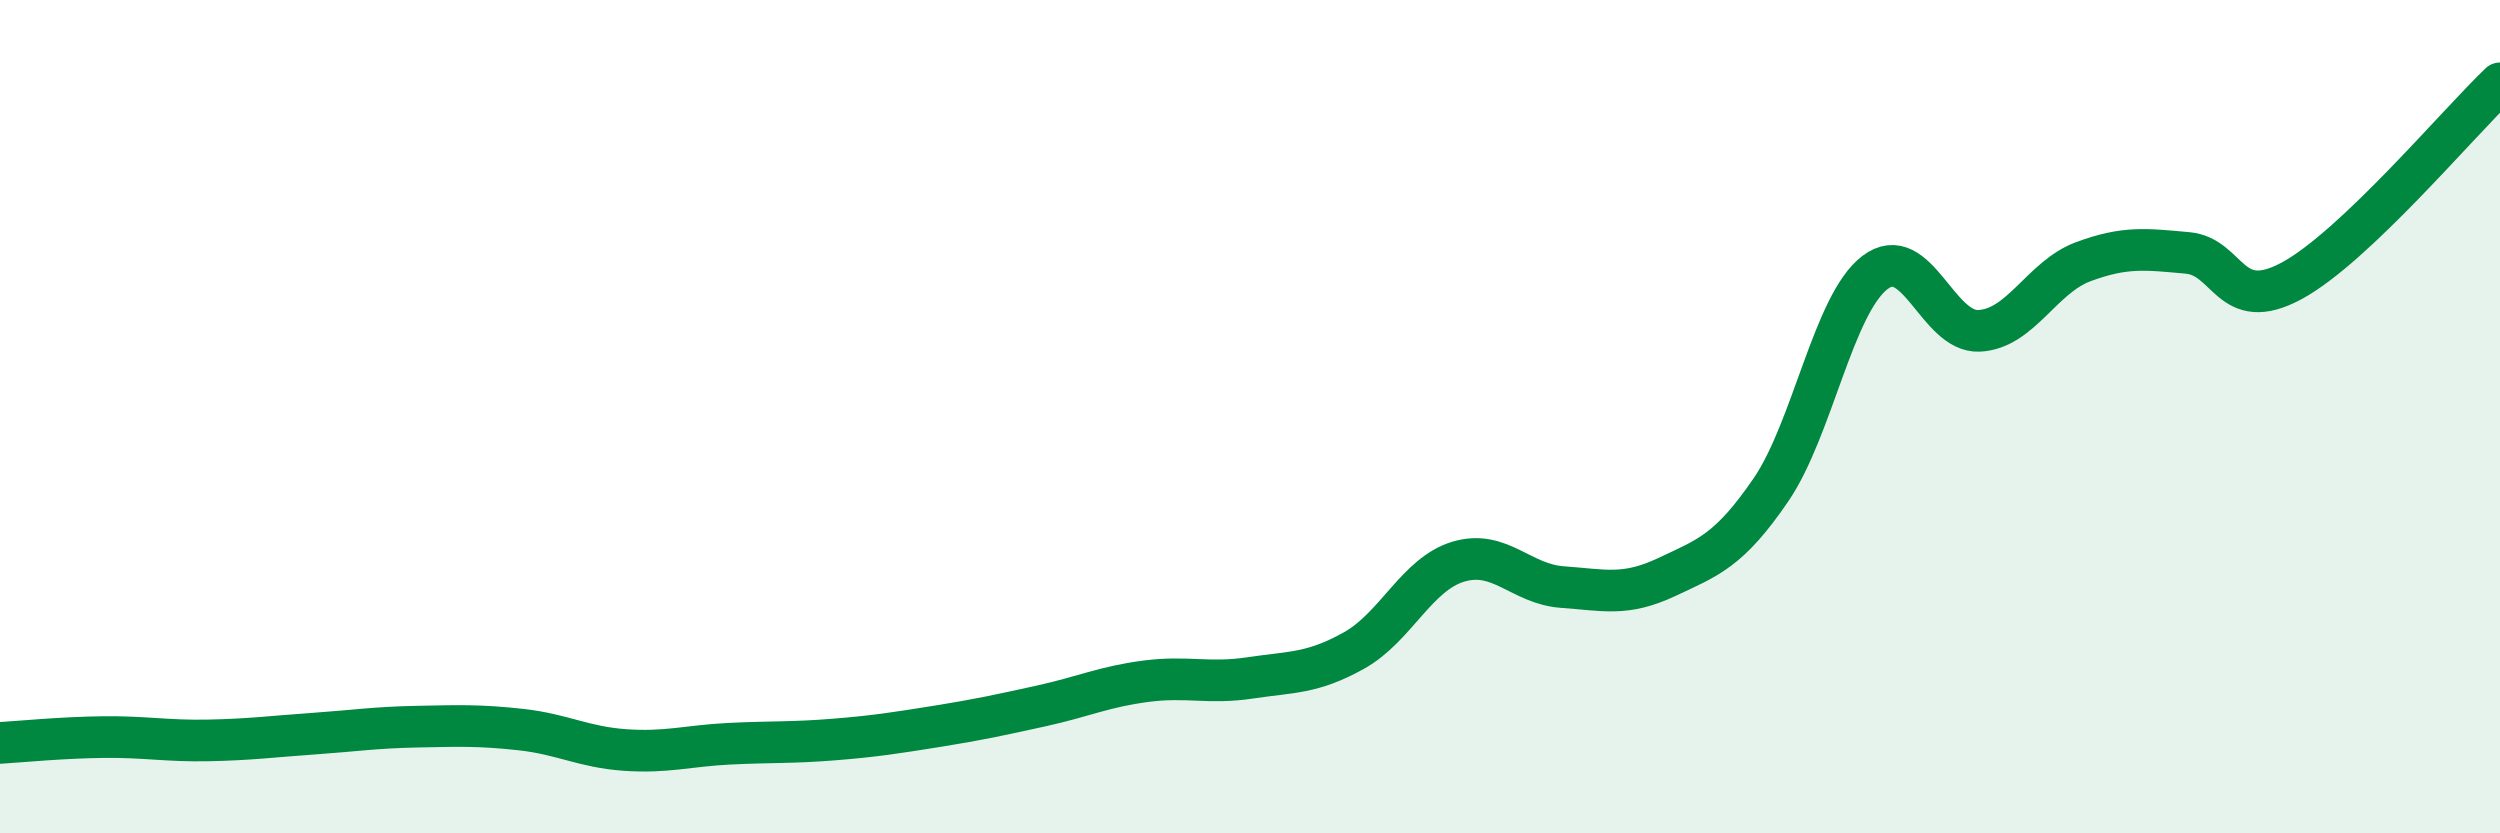
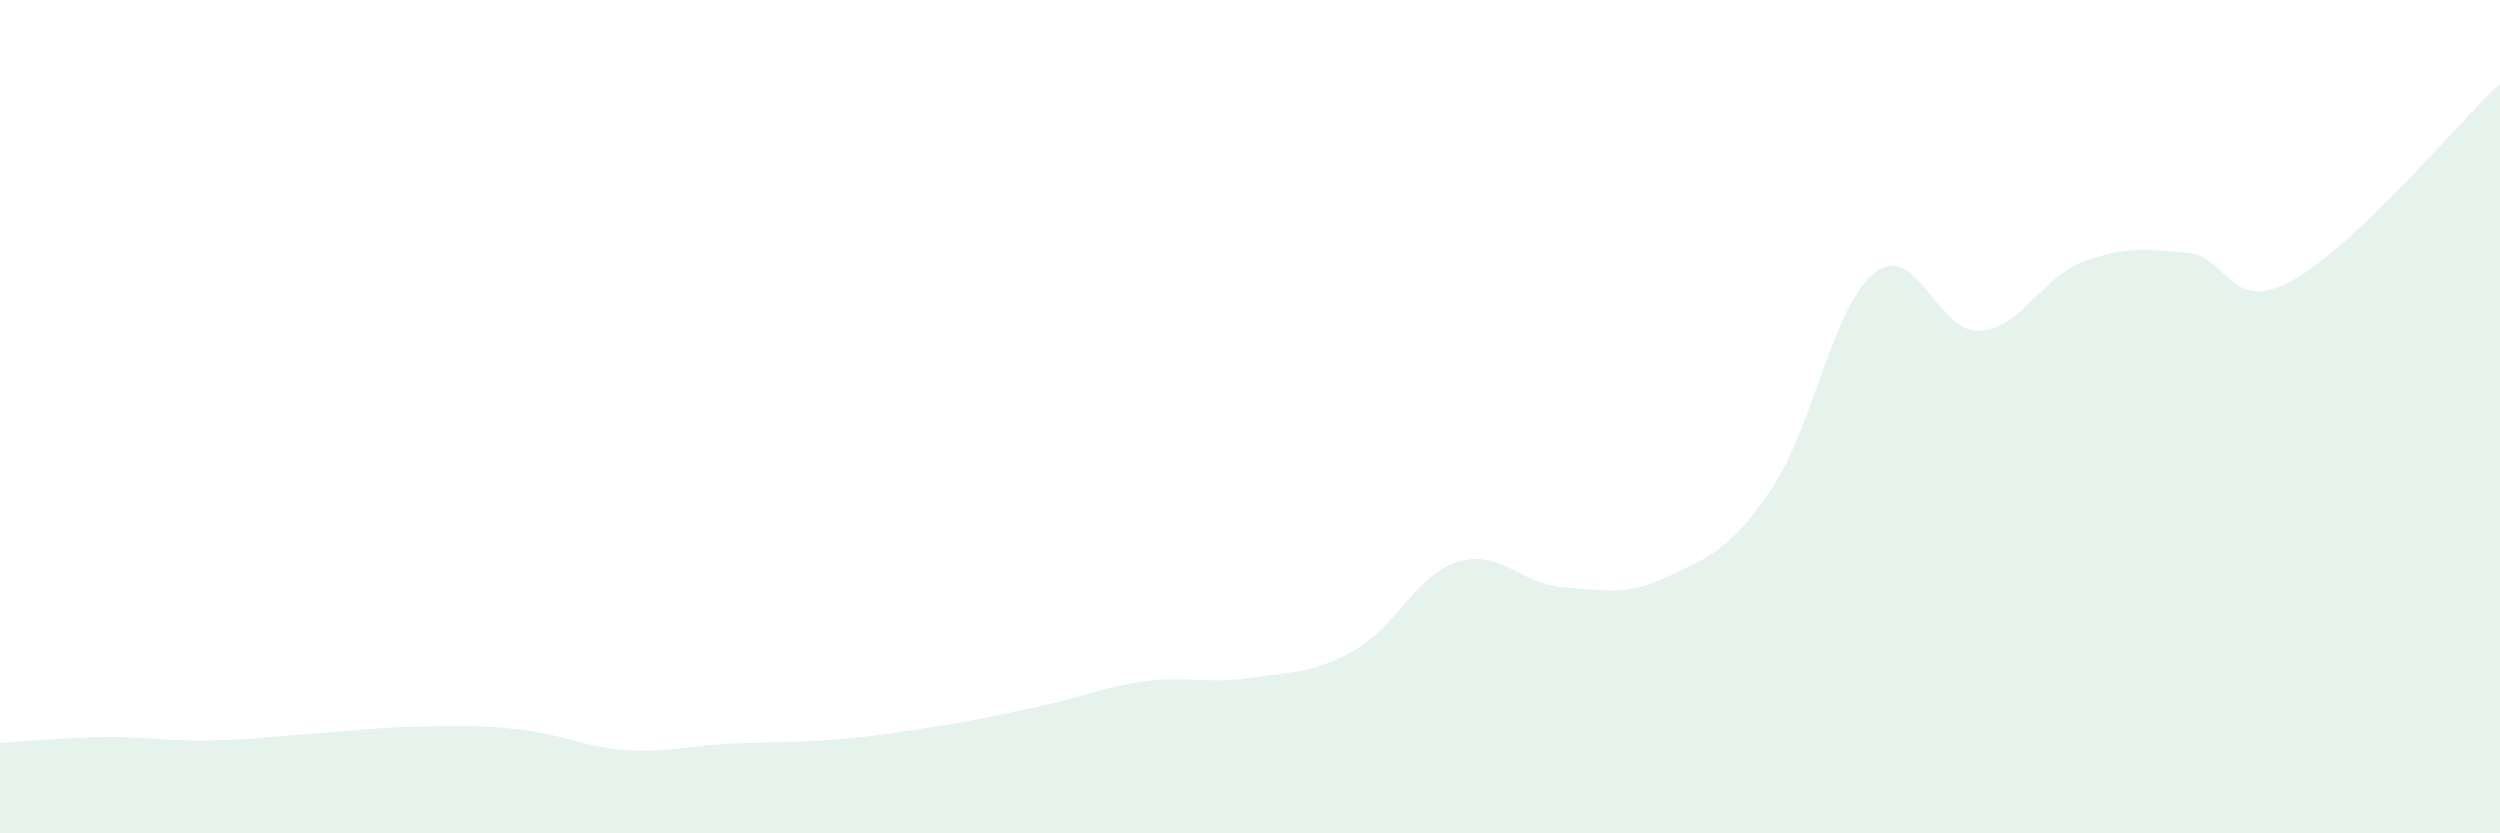
<svg xmlns="http://www.w3.org/2000/svg" width="60" height="20" viewBox="0 0 60 20">
  <path d="M 0,17.83 C 0.5,17.8 1.5,17.7 2.5,17.69 C 3.5,17.68 4,17.79 5,17.77 C 6,17.75 6.5,17.68 7.5,17.61 C 8.5,17.54 9,17.46 10,17.44 C 11,17.42 11.5,17.4 12.5,17.51 C 13.5,17.62 14,17.93 15,18 C 16,18.07 16.5,17.9 17.5,17.85 C 18.5,17.8 19,17.83 20,17.75 C 21,17.67 21.5,17.59 22.5,17.43 C 23.5,17.27 24,17.16 25,16.94 C 26,16.72 26.5,16.48 27.5,16.35 C 28.5,16.22 29,16.42 30,16.27 C 31,16.12 31.5,16.17 32.5,15.61 C 33.5,15.05 34,13.78 35,13.48 C 36,13.18 36.5,14.02 37.5,14.09 C 38.5,14.16 39,14.32 40,13.85 C 41,13.38 41.5,13.22 42.5,11.76 C 43.5,10.3 44,7.3 45,6.54 C 46,5.78 46.5,7.99 47.5,7.94 C 48.5,7.89 49,6.65 50,6.28 C 51,5.91 51.5,5.98 52.5,6.07 C 53.5,6.16 53.5,7.55 55,6.74 C 56.5,5.93 59,2.95 60,2L60 20L0 20Z" fill="#008740" opacity="0.1" stroke-linecap="round" stroke-linejoin="round" />
-   <path d="M 0,17.83 C 0.5,17.8 1.5,17.7 2.5,17.69 C 3.5,17.68 4,17.79 5,17.77 C 6,17.75 6.5,17.68 7.5,17.61 C 8.5,17.54 9,17.46 10,17.44 C 11,17.42 11.5,17.4 12.5,17.51 C 13.5,17.62 14,17.93 15,18 C 16,18.07 16.5,17.9 17.5,17.85 C 18.5,17.8 19,17.83 20,17.75 C 21,17.67 21.5,17.59 22.5,17.43 C 23.5,17.27 24,17.16 25,16.94 C 26,16.72 26.5,16.48 27.5,16.35 C 28.5,16.22 29,16.42 30,16.27 C 31,16.12 31.5,16.17 32.5,15.61 C 33.5,15.05 34,13.78 35,13.48 C 36,13.18 36.5,14.02 37.5,14.09 C 38.5,14.16 39,14.32 40,13.85 C 41,13.38 41.5,13.22 42.5,11.76 C 43.5,10.3 44,7.3 45,6.54 C 46,5.78 46.5,7.99 47.5,7.94 C 48.5,7.89 49,6.65 50,6.28 C 51,5.91 51.5,5.98 52.5,6.07 C 53.5,6.16 53.5,7.55 55,6.74 C 56.5,5.93 59,2.95 60,2" stroke="#008740" stroke-width="1" fill="none" stroke-linecap="round" stroke-linejoin="round" />
</svg>